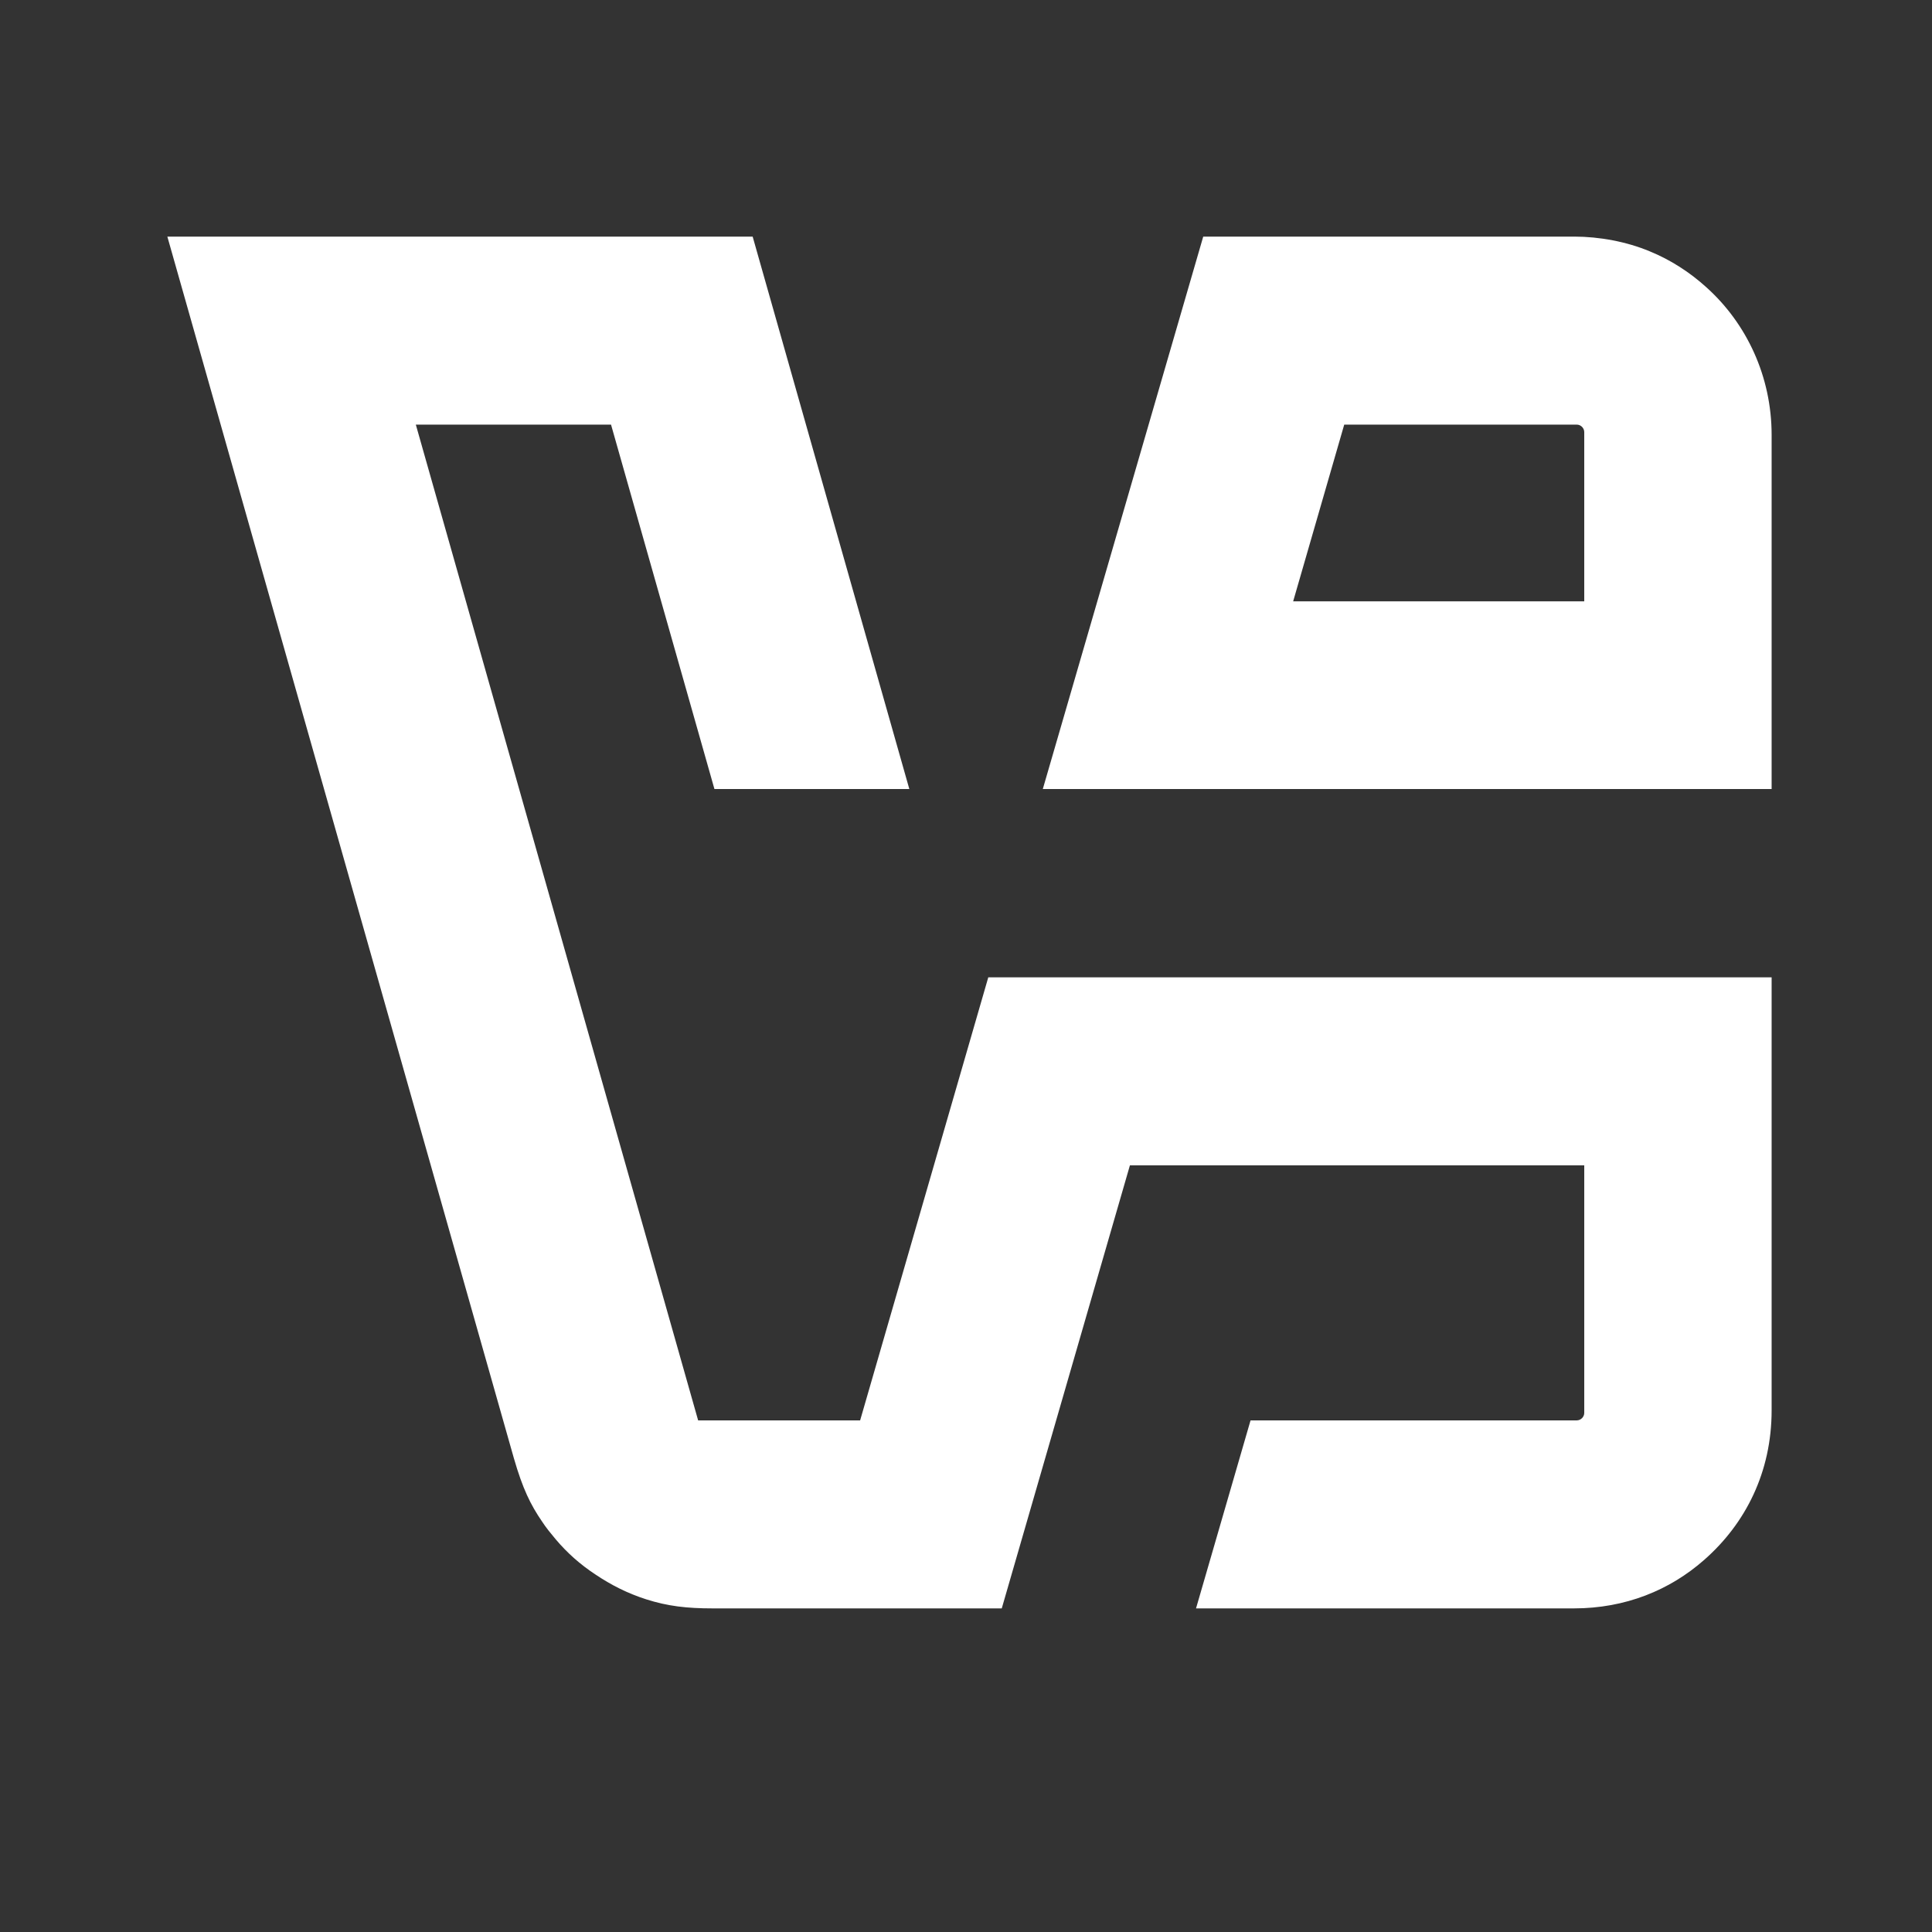
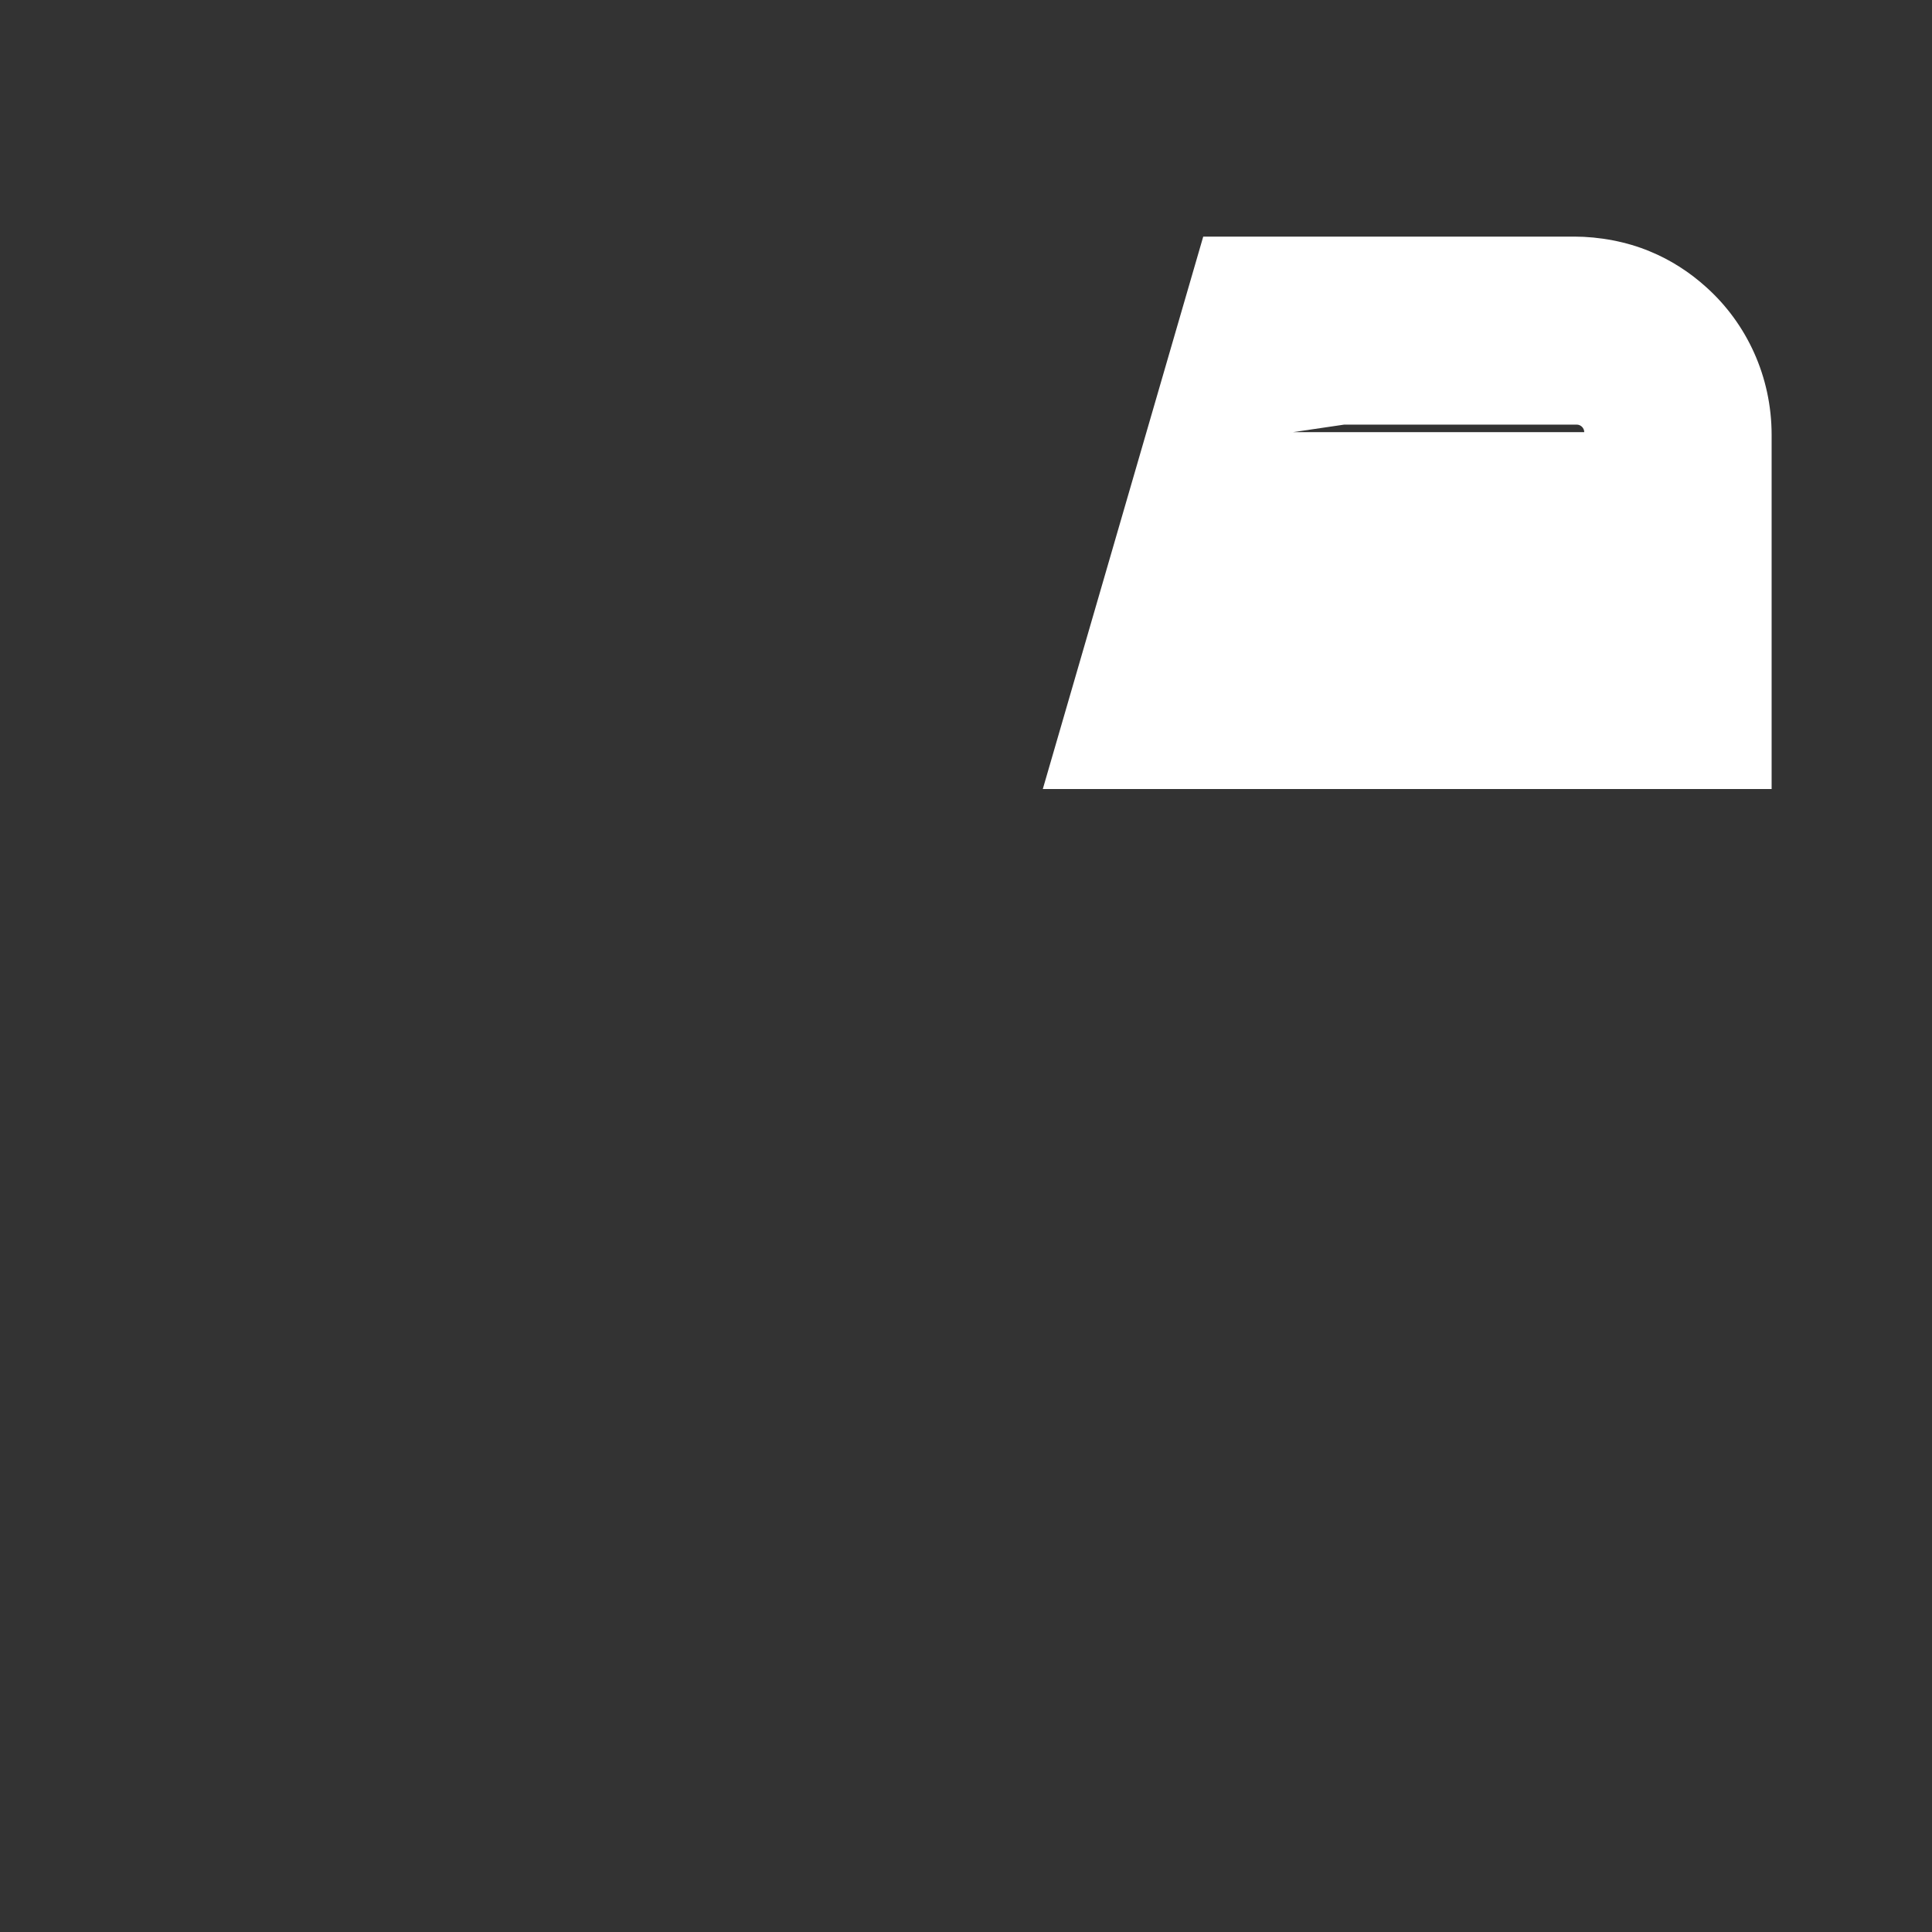
<svg xmlns="http://www.w3.org/2000/svg" xmlns:ns1="http://sodipodi.sourceforge.net/DTD/sodipodi-0.dtd" xmlns:ns2="http://www.inkscape.org/namespaces/inkscape" version="1.1" id="svg1" x="0px" y="0px" viewBox="0 0 550 550" xml:space="preserve" ns1:docname="oracle-virtual-box.svg" width="550" height="550" ns2:version="1.1.1 (3bf5ae0d25, 2021-09-20)">
  <rect x="0" y="0" width="550" height="550" fill="#333333" stroke="none" />
  <defs id="defs11" />
  <ns1:namedview id="namedview9" pagecolor="#ffffff" bordercolor="#666666" borderopacity="1.0" ns2:pageshadow="2" ns2:pageopacity="0.0" ns2:pagecheckerboard="0" showgrid="false" height="550px" ns2:zoom="1.0130197" ns2:cx="-515.29108" ns2:cy="-51.331678" ns2:window-width="3840" ns2:window-height="2054" ns2:window-x="-11" ns2:window-y="-11" ns2:window-maximized="1" ns2:current-layer="svg1" />
  <style type="text/css" id="style2">
	.st0{fill:#F29111;}
	.st1{fill:#00758A;}
</style>
  <g id="g6" style="fill:#ffffff" transform="matrix(0.892,0,0,0.892,47.64,67.357)">
-     <path id="path19" class="st0" d="M 330.6,0 279.4,176.3 H 512 V 63.3 C 512,44.6 504,27.7 491.2,16.2 485.8,11.3 479.7,7.4 473.1,4.7 465.7,1.6 457,0 449,0 Z m 45,60 h 74.2 c 1.3,0 2.4,1.1 2.4,2.4 0,0 0,0 0,0 v 54 h -92.9 z" style="fill:#ffffff" />
-     <path id="path17" class="st1" d="m 0,0 110.6,389.9 c 2.8,9.7 5.3,14.8 9,20.2 1.3,2 2.8,3.8 4.3,5.6 3.7,4.4 7.9,8.1 12.6,11.2 5.2,3.5 10.4,6.1 16.3,8 6.9,2.2 13,2.9 21.2,2.9 h 92.3 l 40.9,-141.4 h 145 v 79 c 0,1.3 -1.1,2.4 -2.4,2.4 v 0 H 345.7 l -17.4,60 h 120.6 c 16.4,0 30.6,-5.8 41.6,-15.5 13.2,-11.6 21.5,-28 21.5,-47.7 V 236.4 H 262 L 221.1,377.8 H 169.4 L 79.3,60 h 62.3 l 33,116.3 h 62.2 L 186.8,0 Z" style="fill:#ffffff" />
+     <path id="path19" class="st0" d="M 330.6,0 279.4,176.3 H 512 V 63.3 C 512,44.6 504,27.7 491.2,16.2 485.8,11.3 479.7,7.4 473.1,4.7 465.7,1.6 457,0 449,0 Z m 45,60 h 74.2 c 1.3,0 2.4,1.1 2.4,2.4 0,0 0,0 0,0 h -92.9 z" style="fill:#ffffff" />
  </g>
</svg>